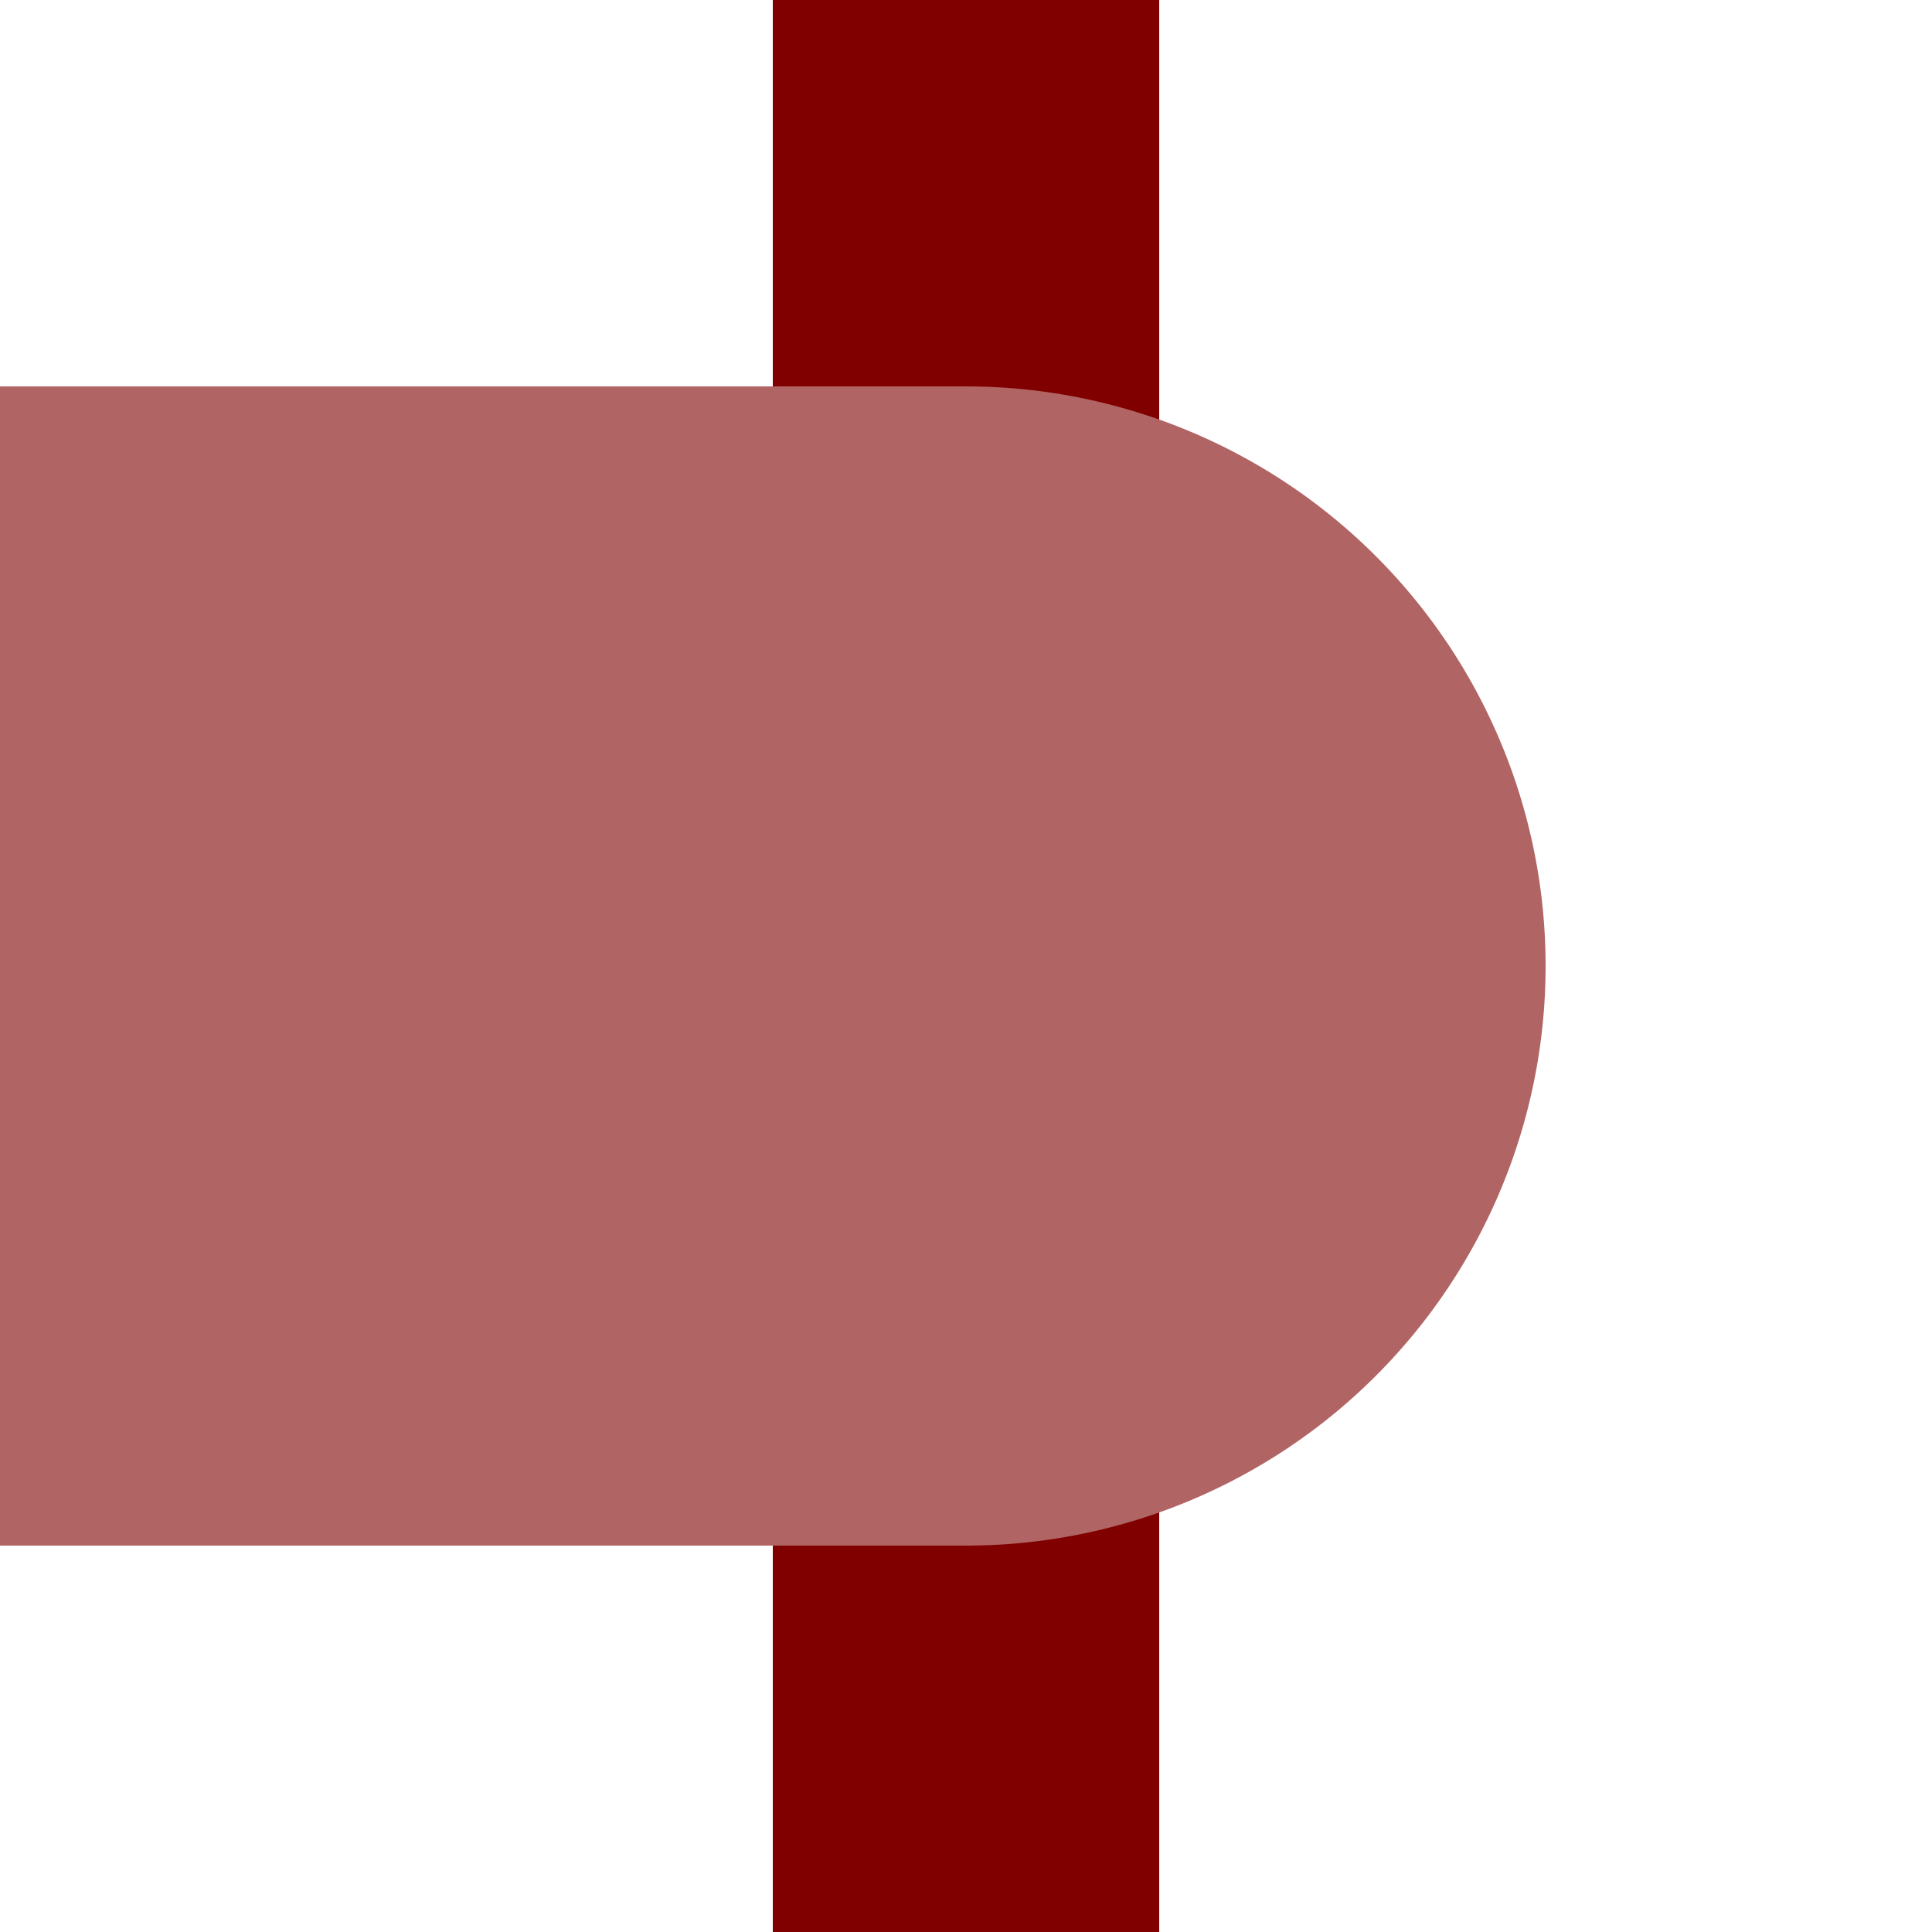
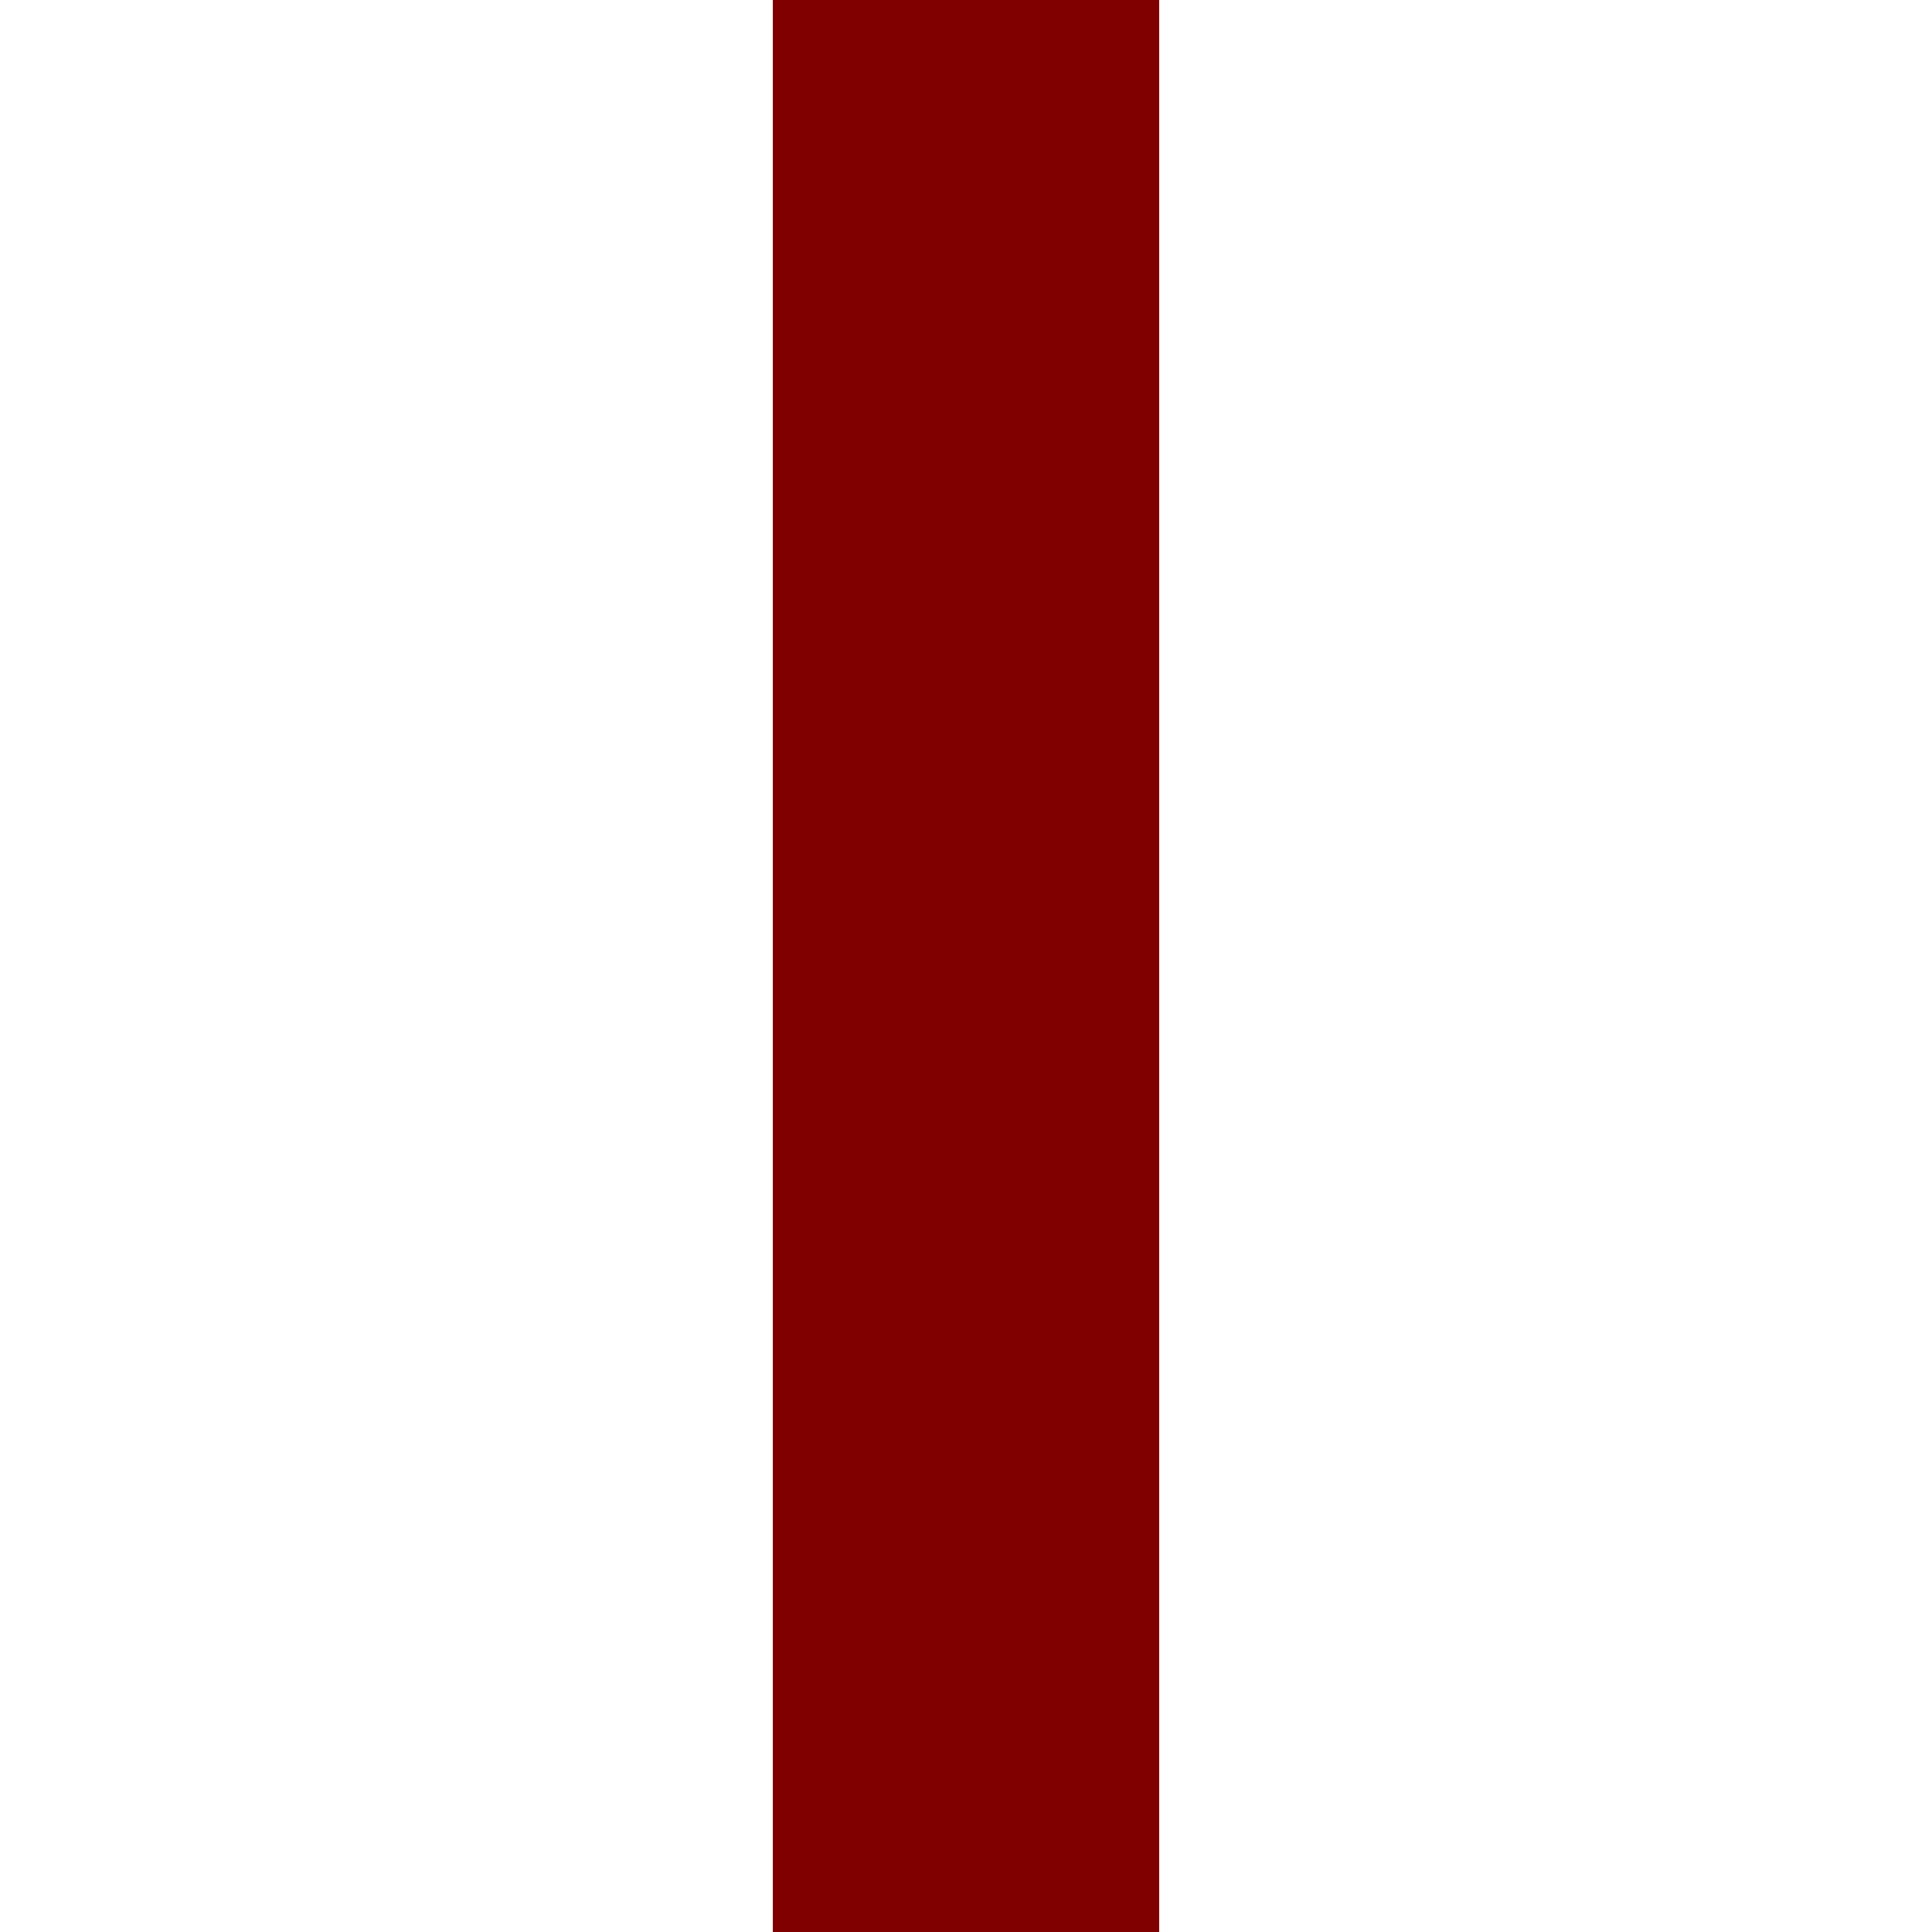
<svg xmlns="http://www.w3.org/2000/svg" width="500" height="500">
  <title>eBHF-R maroon</title>
  <path stroke="#800000" d="M 250,0 V 500" stroke-width="100" />
-   <path fill="#B16464" d="M 0,100 H 250 a 150,150 0 0 1 0,300 H 0" />
</svg>